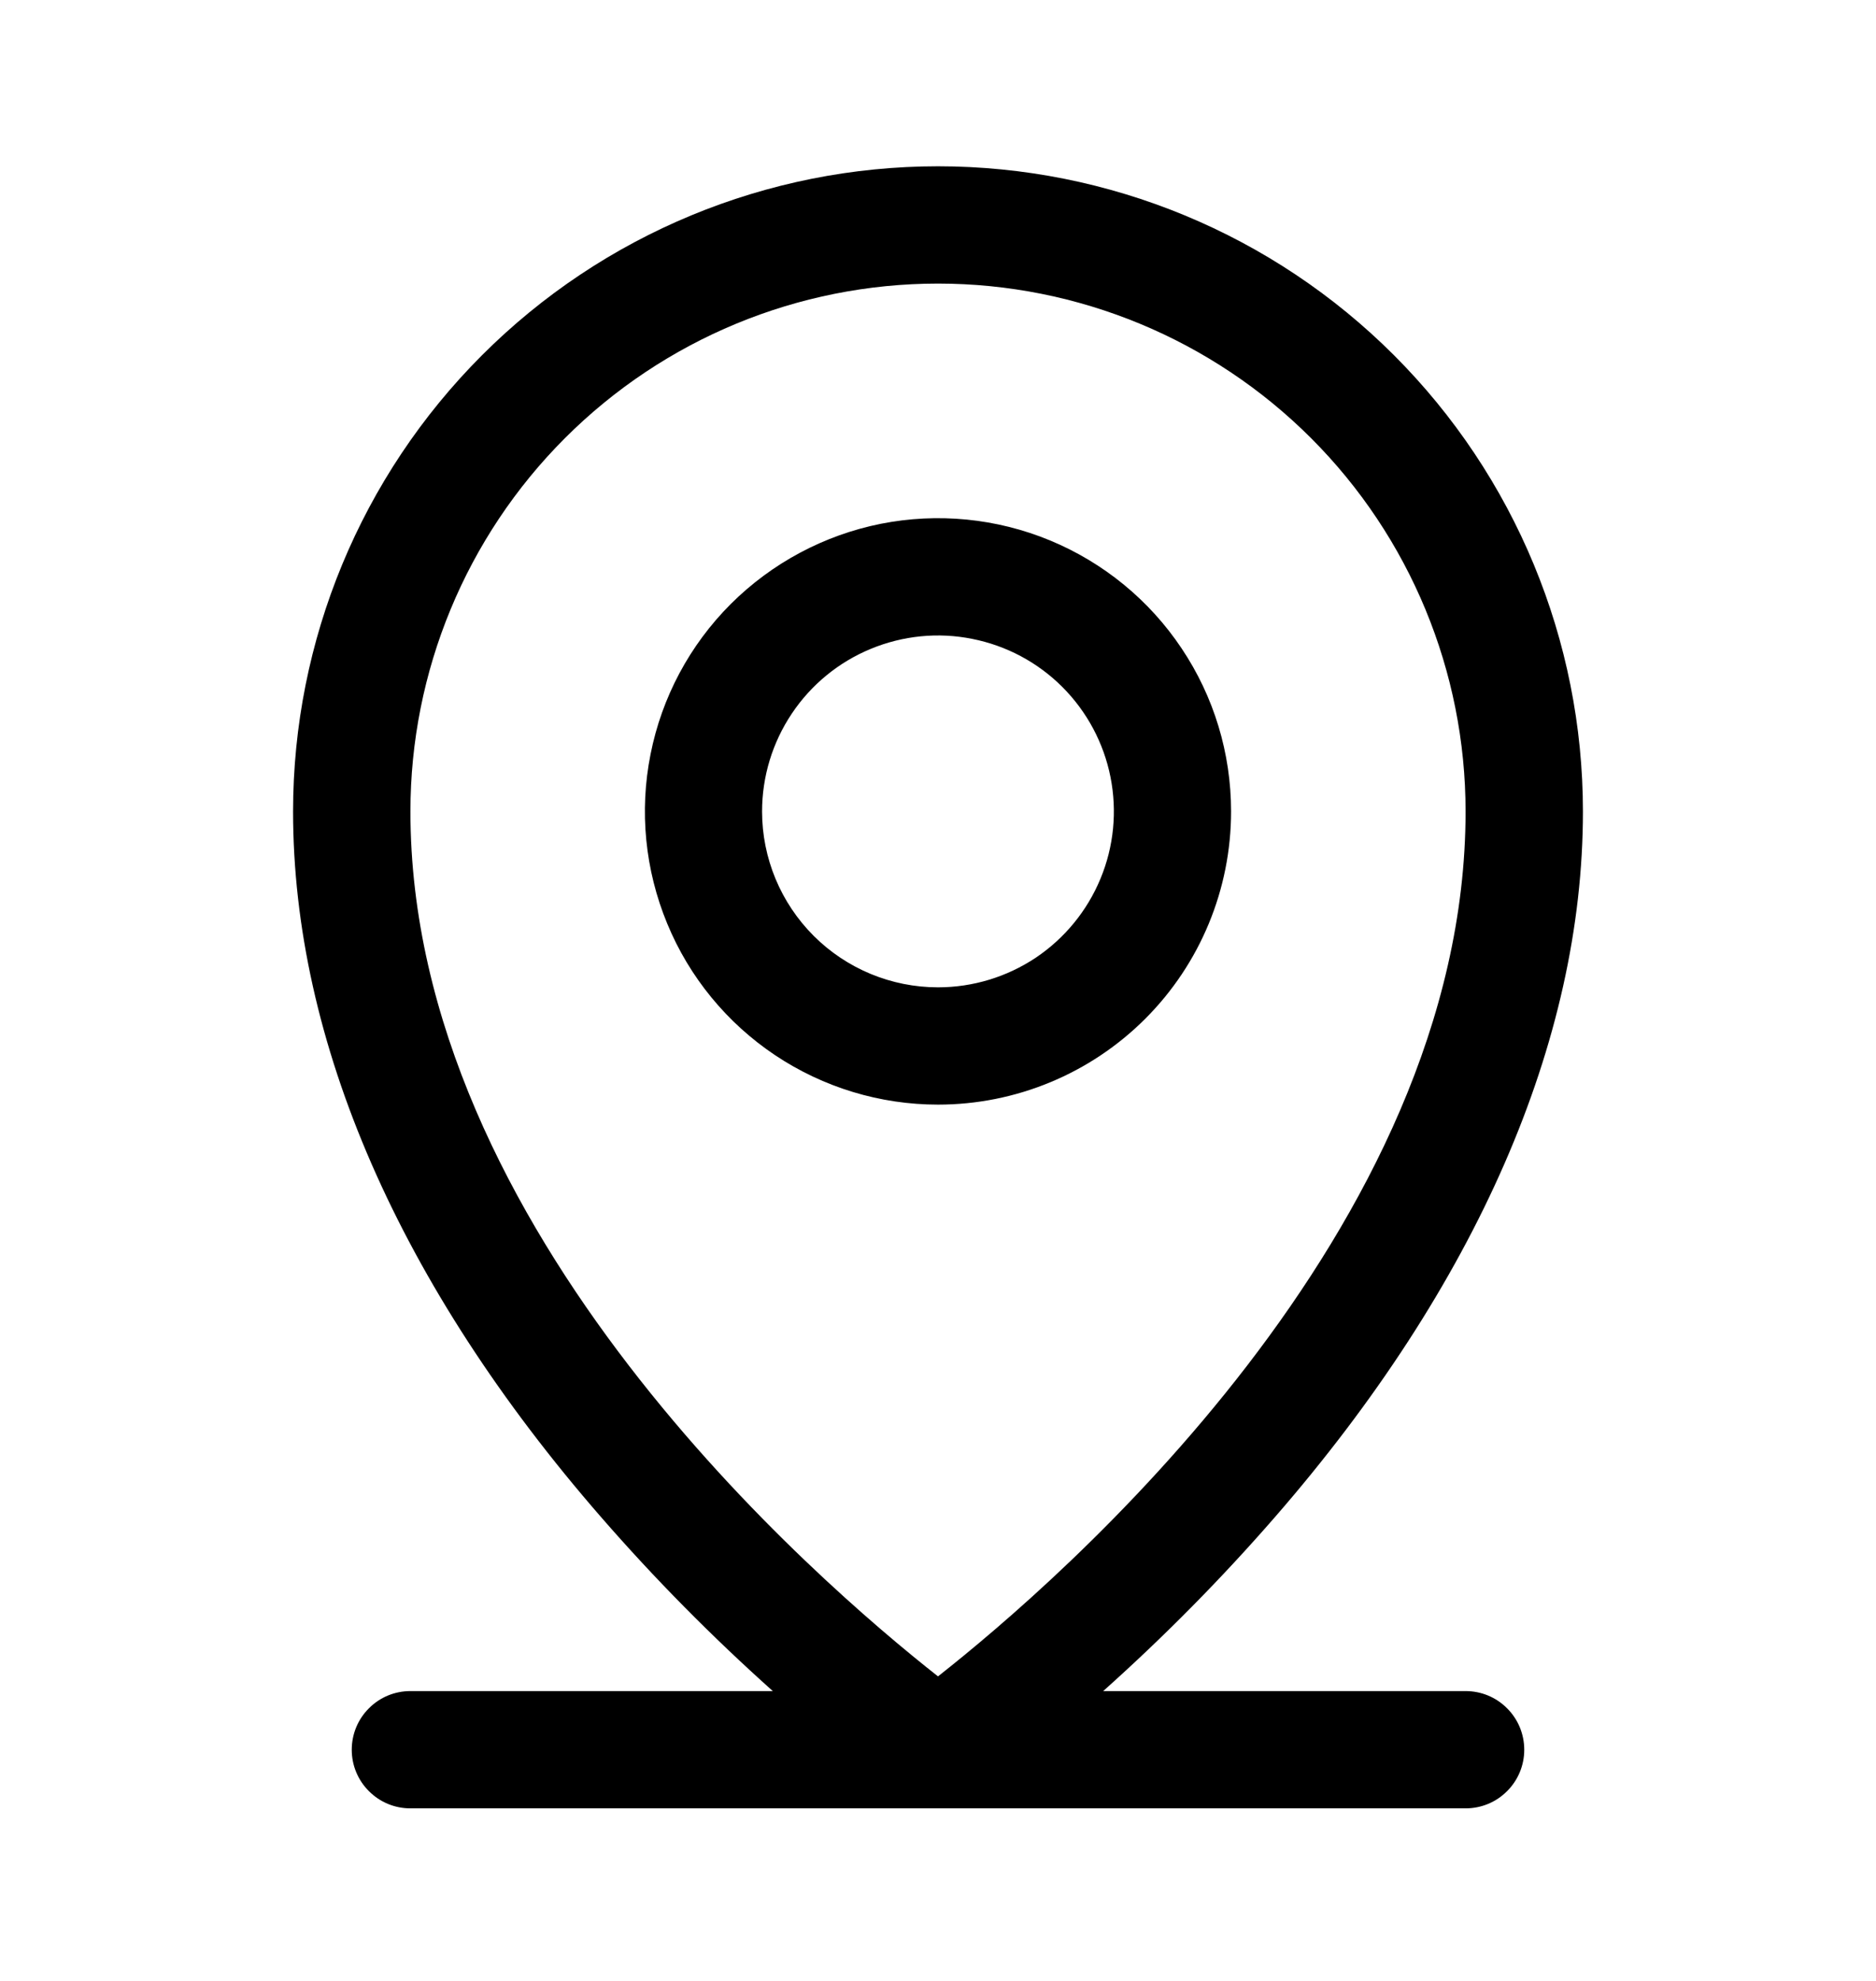
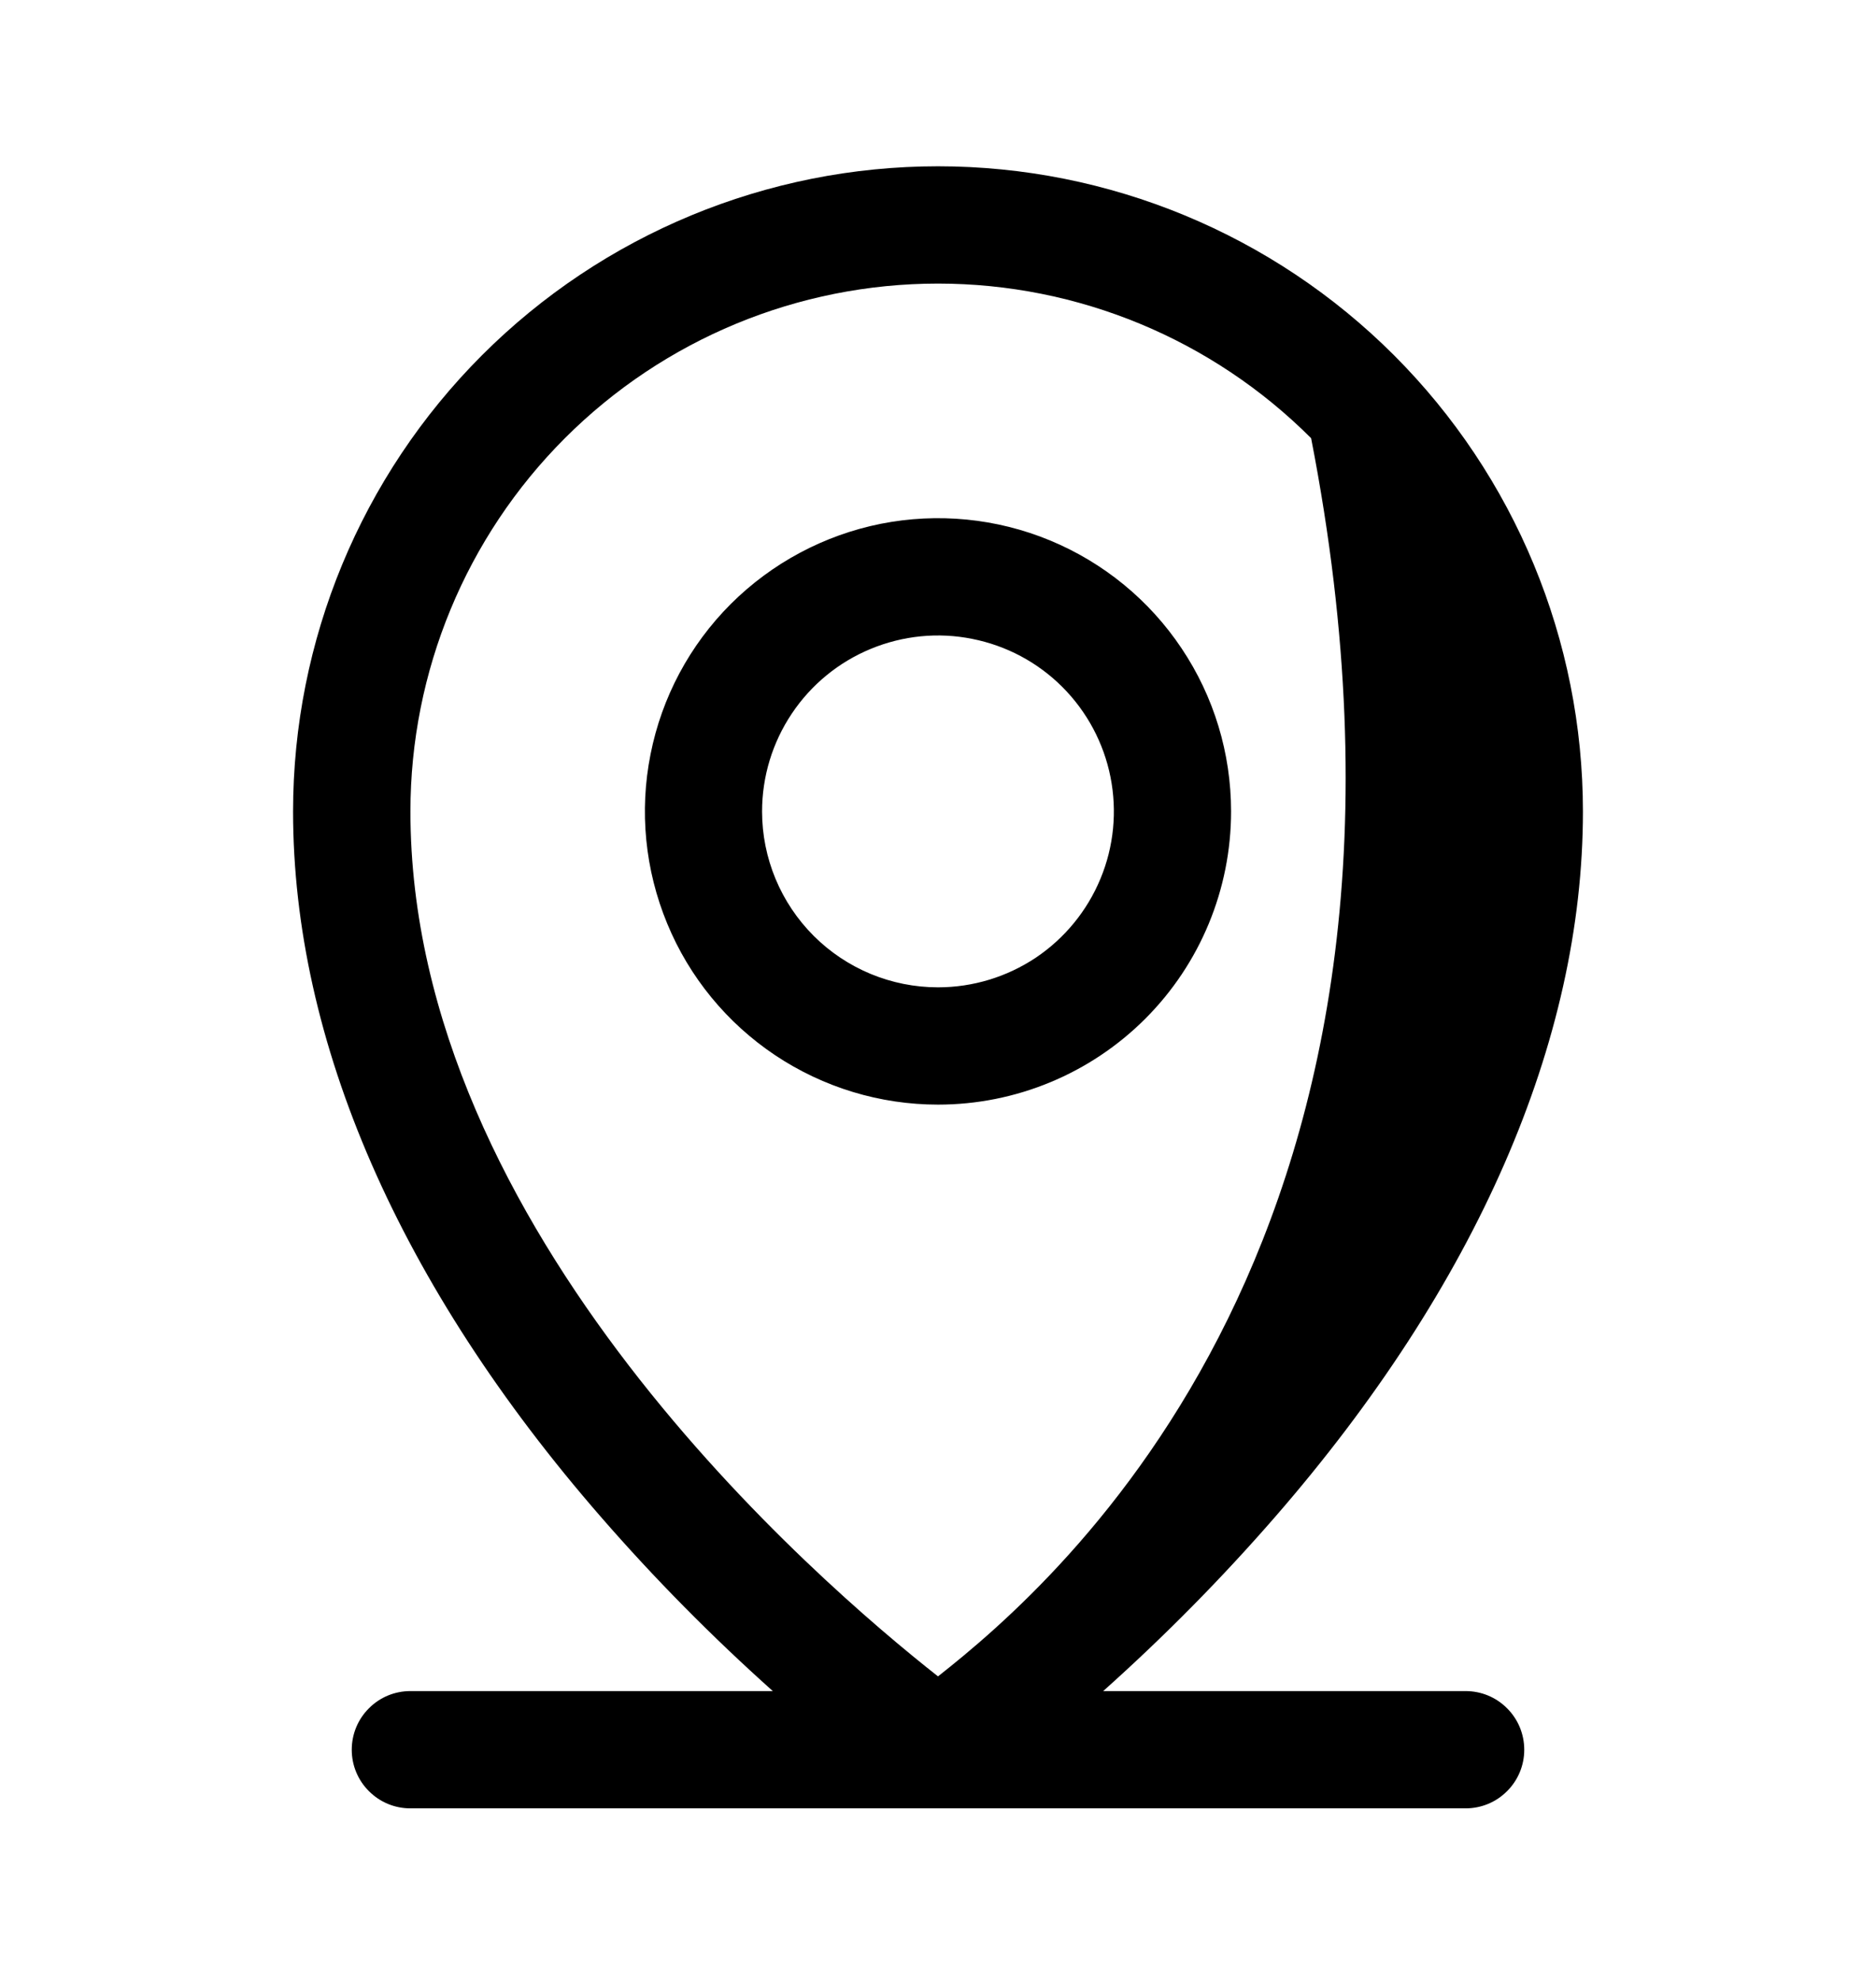
<svg xmlns="http://www.w3.org/2000/svg" width="18" height="19" viewBox="0 0 18 19" fill="none">
-   <path d="M14.062 16.22H10.585C11.169 15.698 11.72 15.141 12.234 14.55C14.165 12.33 15.188 9.99 15.188 7.783C15.188 6.142 14.536 4.568 13.375 3.407C12.215 2.247 10.641 1.595 9 1.595C7.359 1.595 5.785 2.247 4.625 3.407C3.464 4.568 2.812 6.142 2.812 7.783C2.812 9.99 3.833 12.33 5.766 14.55C6.28 15.141 6.831 15.698 7.415 16.22H3.938C3.788 16.22 3.645 16.279 3.54 16.385C3.434 16.49 3.375 16.633 3.375 16.783C3.375 16.932 3.434 17.075 3.54 17.18C3.645 17.286 3.788 17.345 3.938 17.345H14.062C14.212 17.345 14.355 17.286 14.46 17.18C14.566 17.075 14.625 16.932 14.625 16.783C14.625 16.633 14.566 16.49 14.46 16.385C14.355 16.279 14.212 16.22 14.062 16.22ZM3.938 7.783C3.938 6.44 4.471 5.152 5.42 4.203C6.37 3.253 7.657 2.72 9 2.72C10.343 2.72 11.63 3.253 12.58 4.203C13.529 5.152 14.062 6.44 14.062 7.783C14.062 11.807 10.162 15.165 9 16.079C7.838 15.165 3.938 11.807 3.938 7.783ZM11.812 7.783C11.812 7.226 11.648 6.683 11.338 6.22C11.03 5.758 10.59 5.397 10.076 5.184C9.562 4.971 8.997 4.916 8.451 5.024C7.906 5.133 7.405 5.401 7.011 5.794C6.618 6.187 6.35 6.688 6.242 7.234C6.133 7.779 6.189 8.345 6.402 8.859C6.614 9.373 6.975 9.812 7.437 10.121C7.9 10.43 8.444 10.595 9 10.595C9.746 10.595 10.461 10.299 10.989 9.771C11.516 9.244 11.812 8.529 11.812 7.783ZM7.312 7.783C7.312 7.449 7.411 7.123 7.597 6.845C7.782 6.568 8.046 6.351 8.354 6.224C8.663 6.096 9.002 6.062 9.329 6.128C9.657 6.193 9.957 6.353 10.193 6.589C10.429 6.825 10.59 7.126 10.655 7.453C10.72 7.781 10.687 8.12 10.559 8.428C10.431 8.737 10.215 9 9.938 9.186C9.66 9.371 9.334 9.47 9 9.47C8.552 9.47 8.123 9.292 7.807 8.976C7.49 8.659 7.312 8.23 7.312 7.783Z" fill="black" />
+   <path d="M14.062 16.22H10.585C11.169 15.698 11.72 15.141 12.234 14.55C14.165 12.33 15.188 9.99 15.188 7.783C15.188 6.142 14.536 4.568 13.375 3.407C12.215 2.247 10.641 1.595 9 1.595C7.359 1.595 5.785 2.247 4.625 3.407C3.464 4.568 2.812 6.142 2.812 7.783C2.812 9.99 3.833 12.33 5.766 14.55C6.28 15.141 6.831 15.698 7.415 16.22H3.938C3.788 16.22 3.645 16.279 3.54 16.385C3.434 16.49 3.375 16.633 3.375 16.783C3.375 16.932 3.434 17.075 3.54 17.18C3.645 17.286 3.788 17.345 3.938 17.345H14.062C14.212 17.345 14.355 17.286 14.46 17.18C14.566 17.075 14.625 16.932 14.625 16.783C14.625 16.633 14.566 16.49 14.46 16.385C14.355 16.279 14.212 16.22 14.062 16.22ZM3.938 7.783C3.938 6.44 4.471 5.152 5.42 4.203C6.37 3.253 7.657 2.72 9 2.72C10.343 2.72 11.63 3.253 12.58 4.203C14.062 11.807 10.162 15.165 9 16.079C7.838 15.165 3.938 11.807 3.938 7.783ZM11.812 7.783C11.812 7.226 11.648 6.683 11.338 6.22C11.03 5.758 10.59 5.397 10.076 5.184C9.562 4.971 8.997 4.916 8.451 5.024C7.906 5.133 7.405 5.401 7.011 5.794C6.618 6.187 6.35 6.688 6.242 7.234C6.133 7.779 6.189 8.345 6.402 8.859C6.614 9.373 6.975 9.812 7.437 10.121C7.9 10.43 8.444 10.595 9 10.595C9.746 10.595 10.461 10.299 10.989 9.771C11.516 9.244 11.812 8.529 11.812 7.783ZM7.312 7.783C7.312 7.449 7.411 7.123 7.597 6.845C7.782 6.568 8.046 6.351 8.354 6.224C8.663 6.096 9.002 6.062 9.329 6.128C9.657 6.193 9.957 6.353 10.193 6.589C10.429 6.825 10.59 7.126 10.655 7.453C10.72 7.781 10.687 8.12 10.559 8.428C10.431 8.737 10.215 9 9.938 9.186C9.66 9.371 9.334 9.47 9 9.47C8.552 9.47 8.123 9.292 7.807 8.976C7.49 8.659 7.312 8.23 7.312 7.783Z" fill="black" />
</svg>